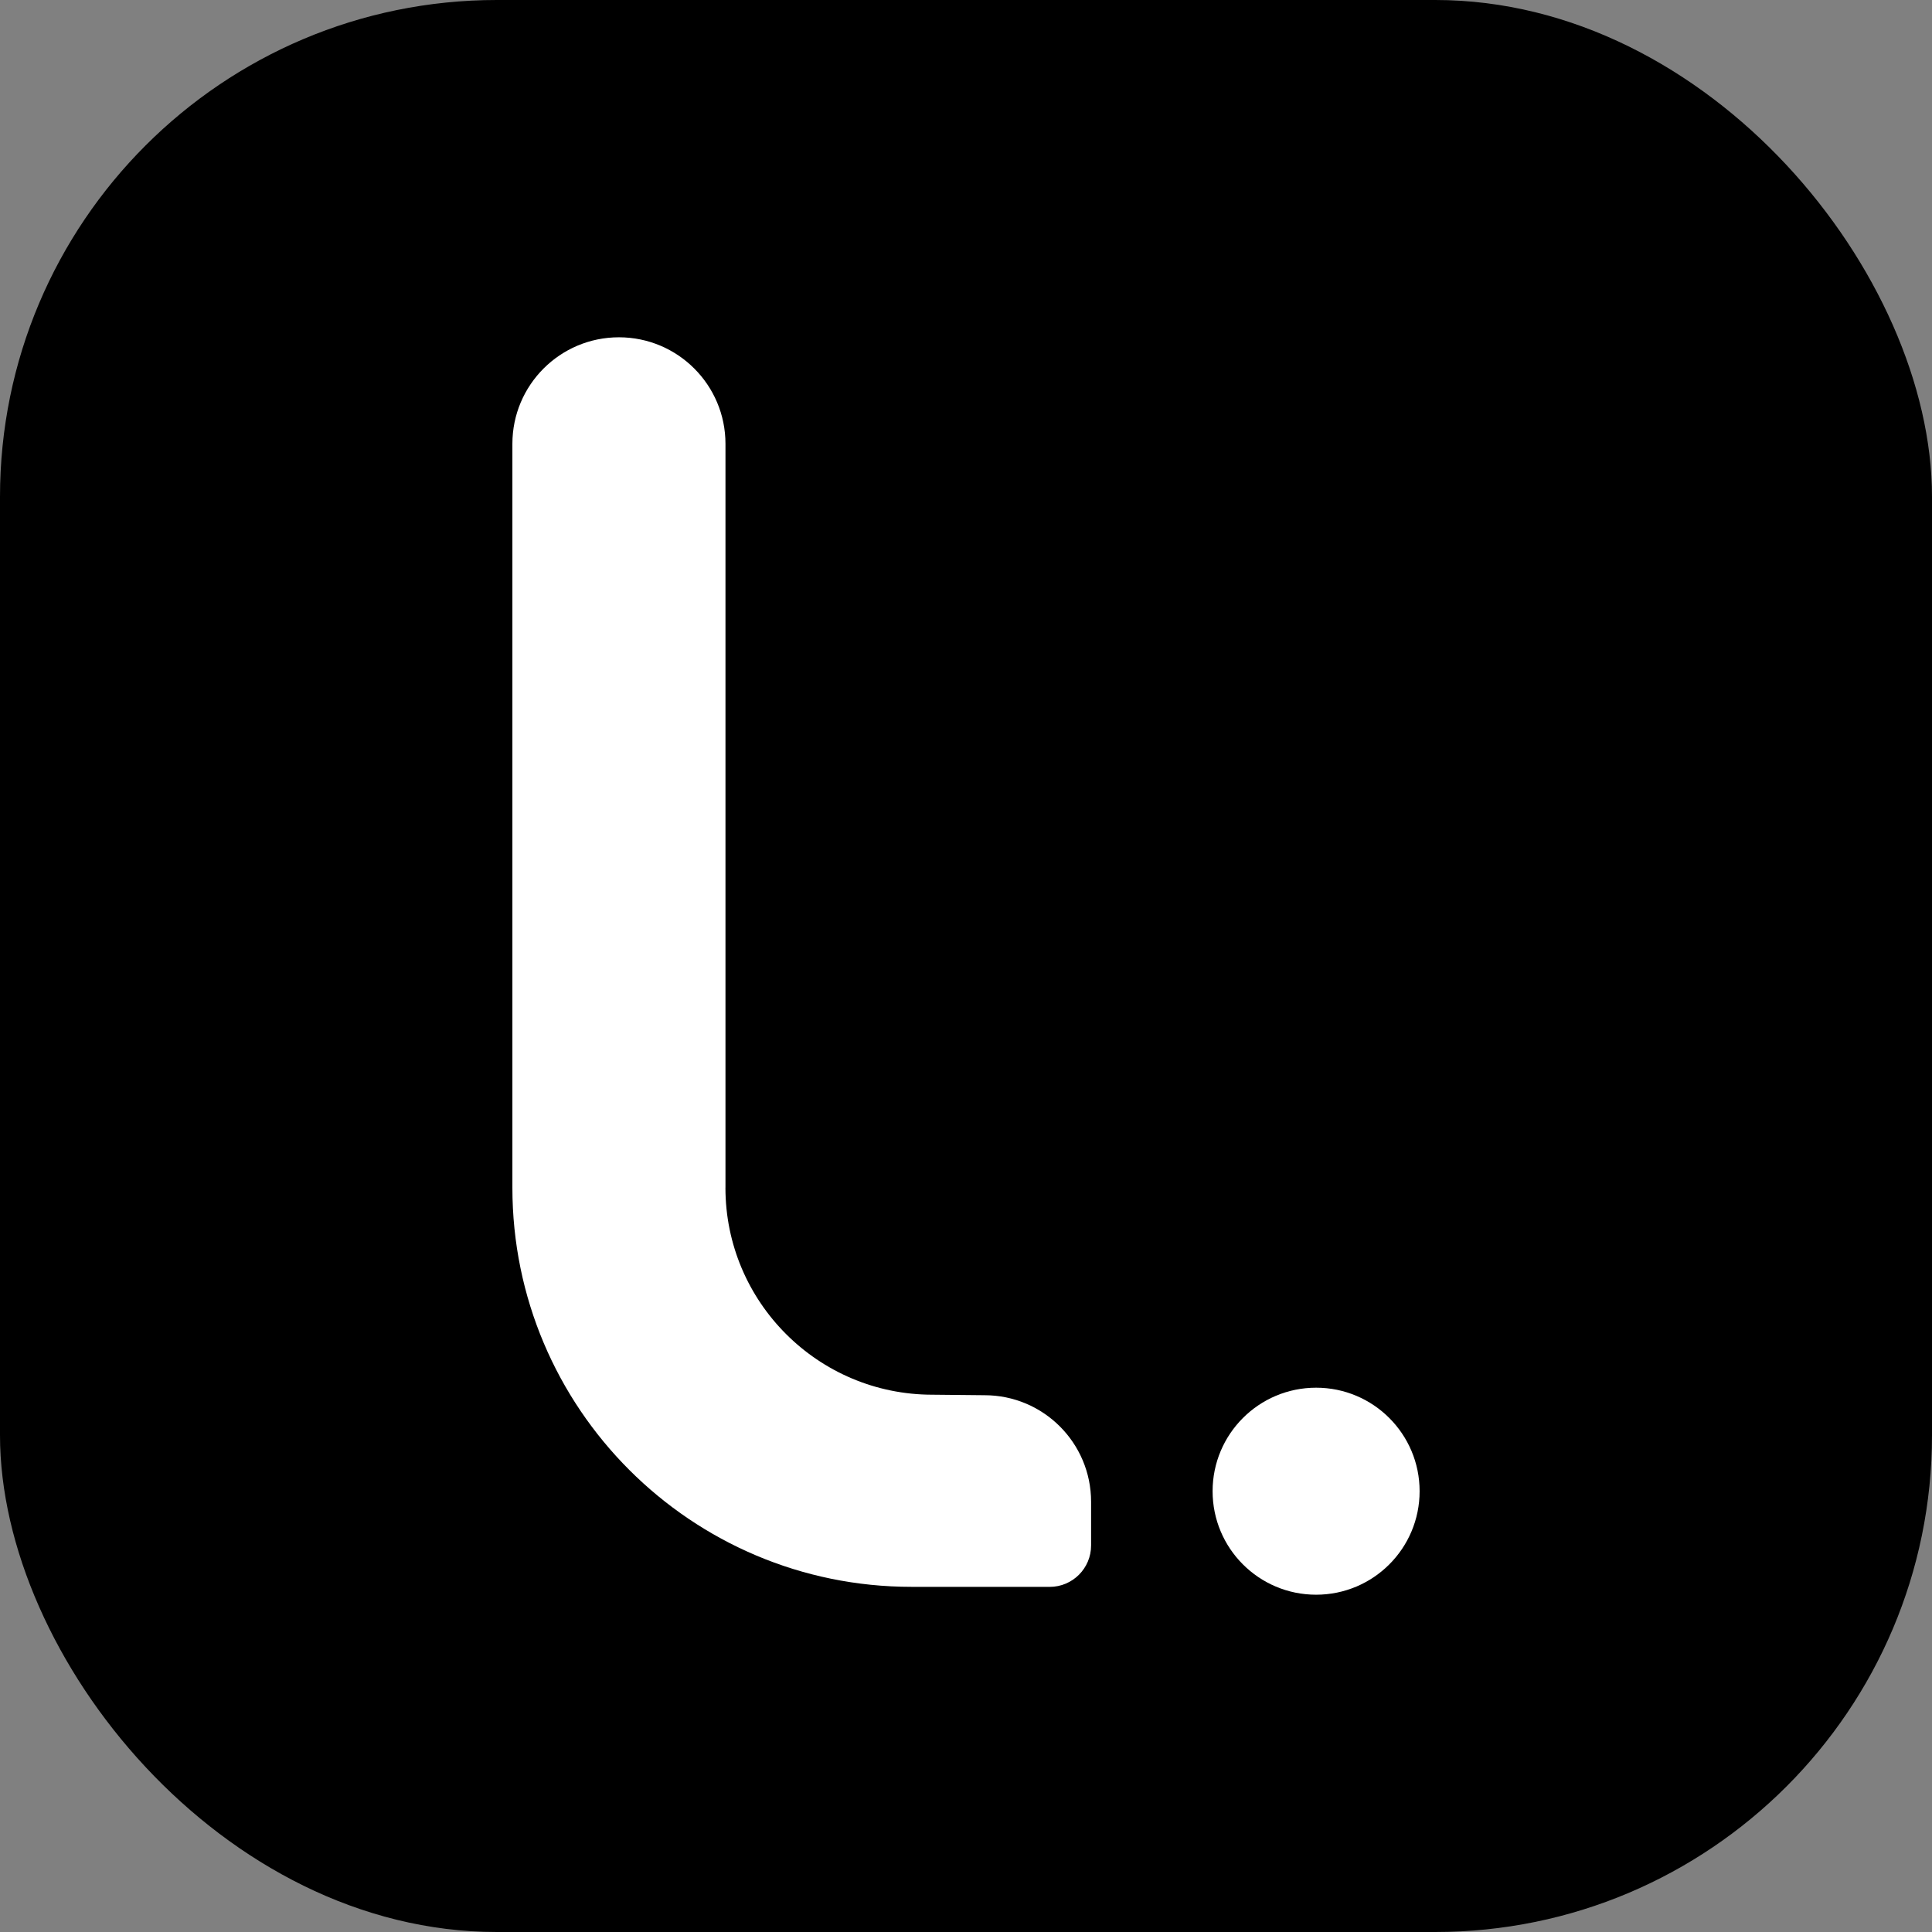
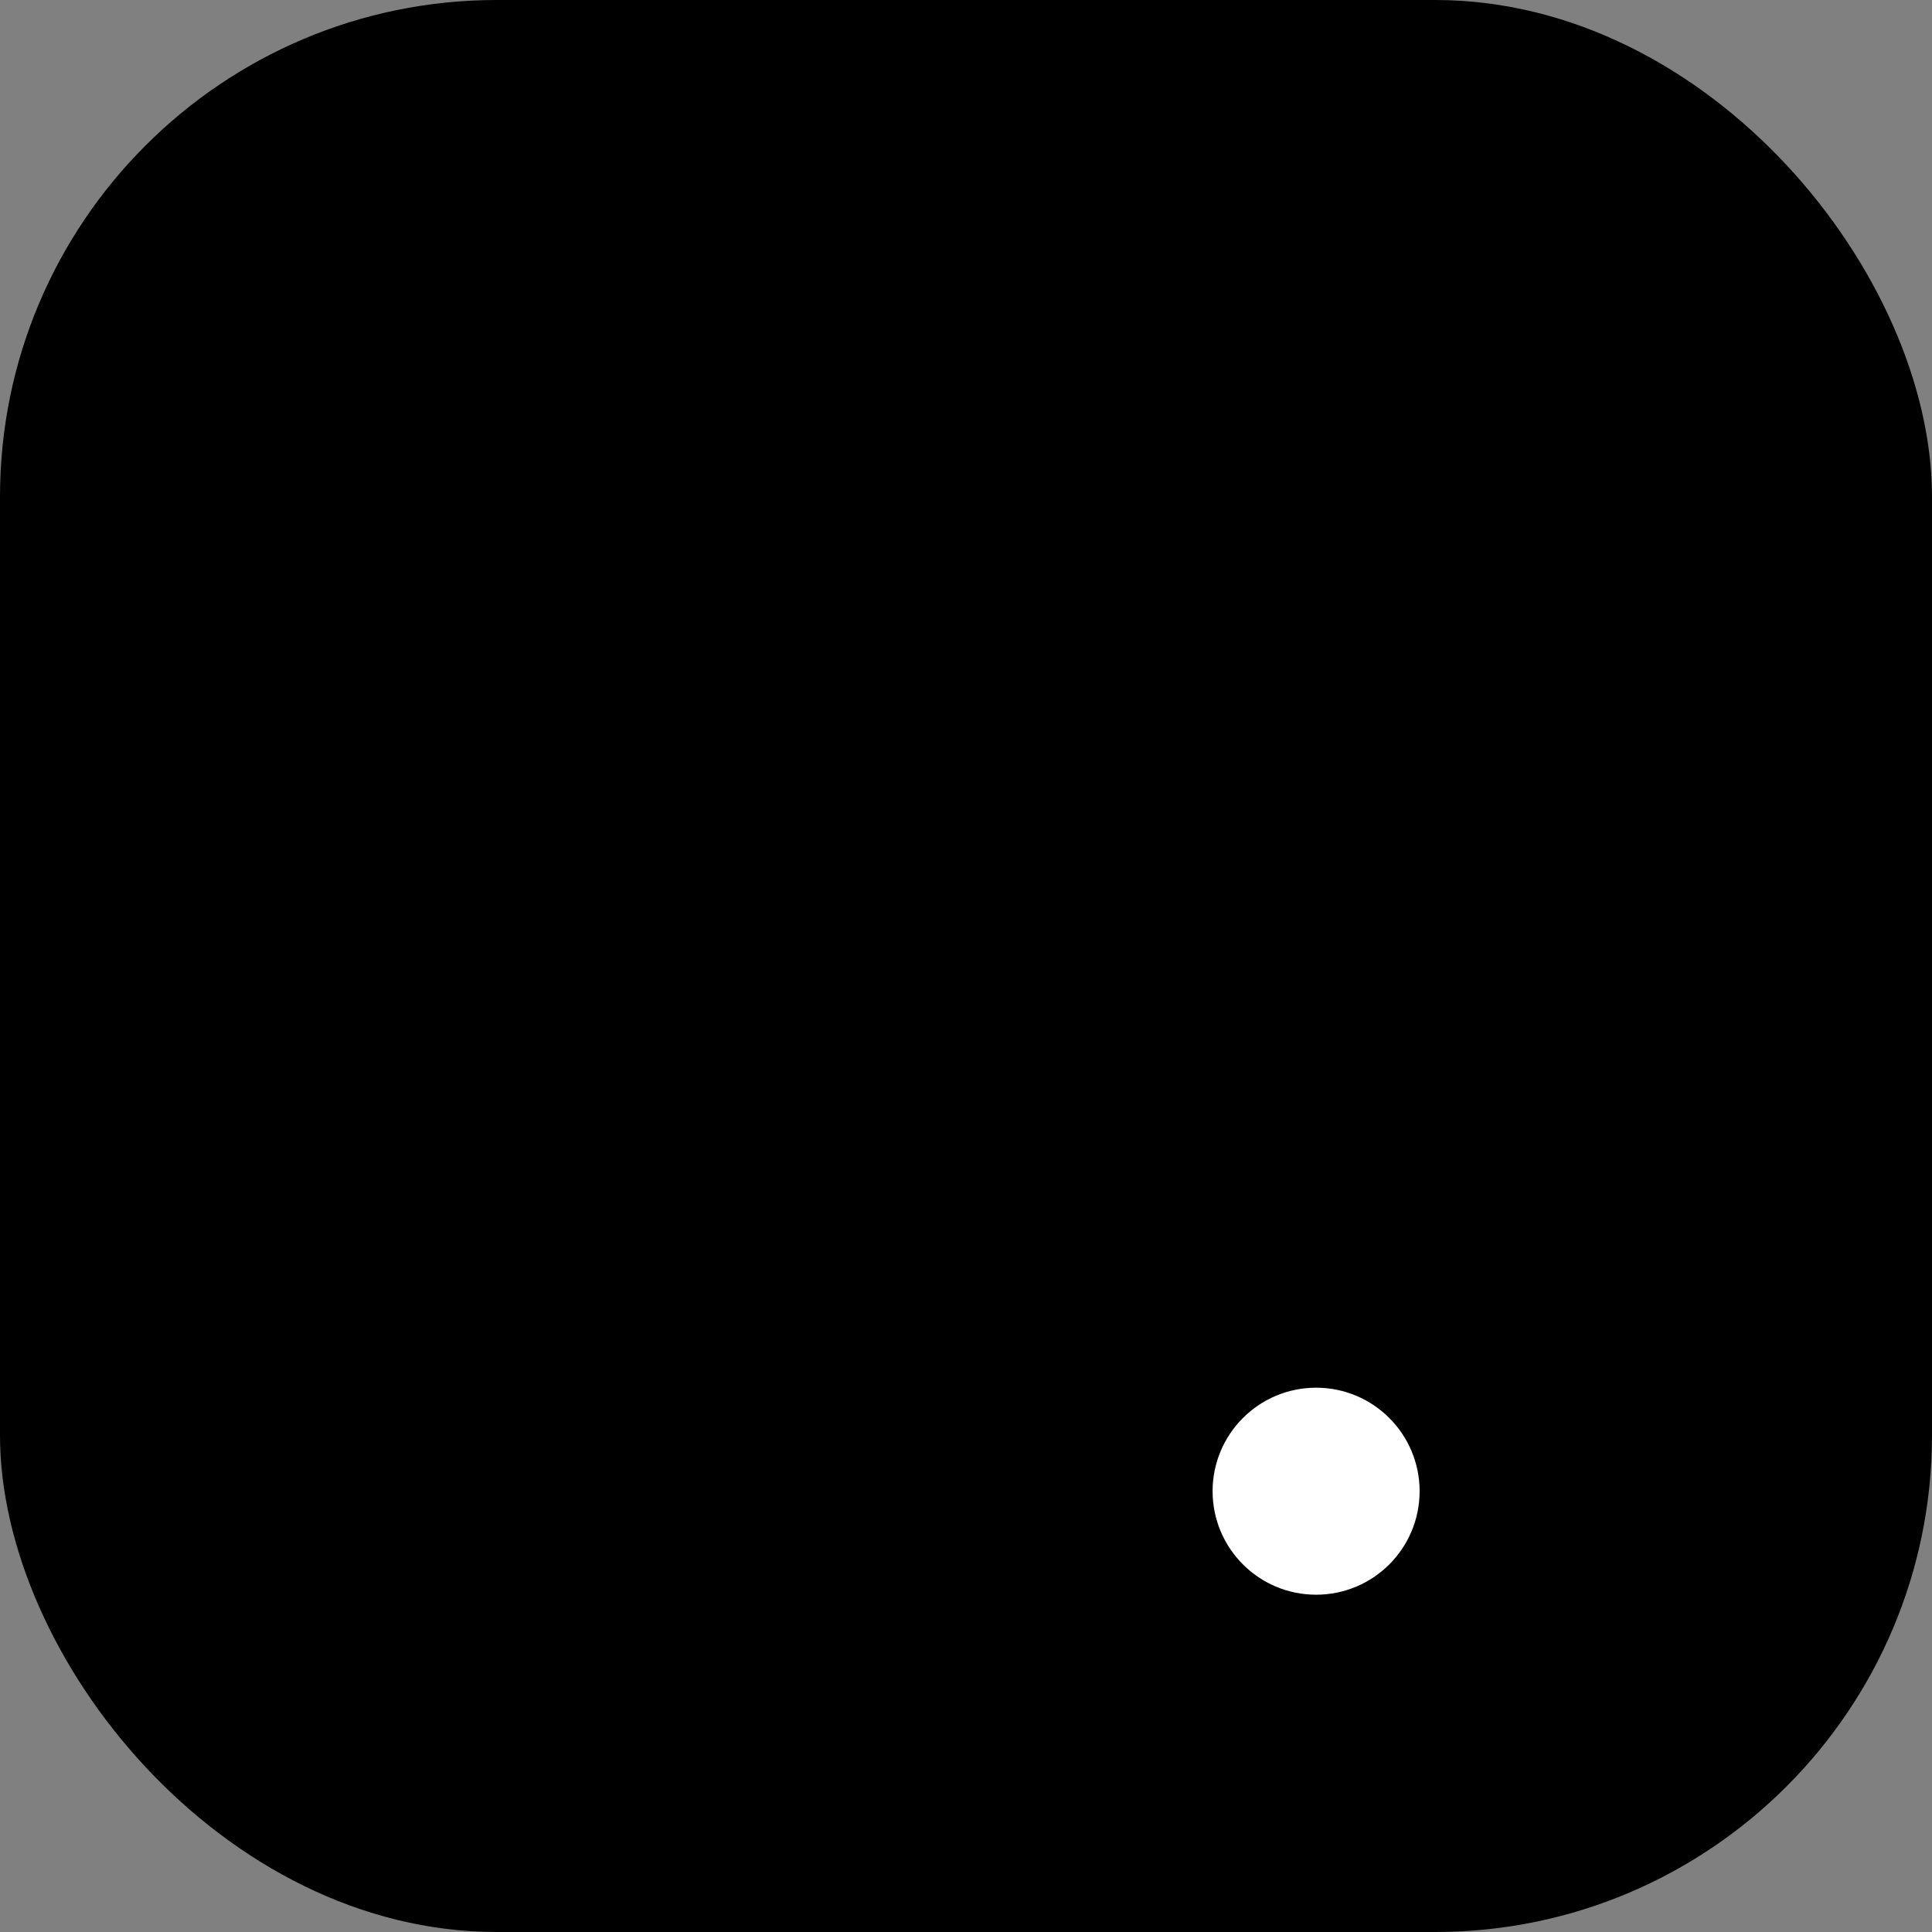
<svg xmlns="http://www.w3.org/2000/svg" id="Layer_2" data-name="Layer 2" viewBox="0 0 559.97 559.97">
  <rect x="0" y="0" width="559.97" height="559.97" fill="#808080" stroke="none" />
  <defs>
    <style>
      .cls-1, .cls-2 {
        fill: #fff;
      }

      .cls-2 {
        fill-rule: evenodd;
      }
    </style>
  </defs>
  <g id="LogoIconOutlined">
    <g>
      <rect width="559.97" height="559.97" rx="144" ry="144" />
      <g>
        <circle id="OShape" class="cls-1" cx="381.46" cy="432.21" r="30" />
-         <path id="LShape" class="cls-2" d="M316.24,435.27v12.67c0,6.62-5.37,12-12,12h-34s-6.04-.01-6.04-.01c-63.89,0-115.69-51.79-115.69-115.69v-215.6c0-17.05,13.83-30.88,30.88-30.88h0c17.05,0,30.88,13.83,30.88,30.88v215.6s-.01,0-.01,0c0,33.14,26.87,60,60,60h.08s15.02.15,15.02.15c17.05,0,30.88,13.83,30.88,30.88Z" />
      </g>
    </g>
  </g>
</svg>